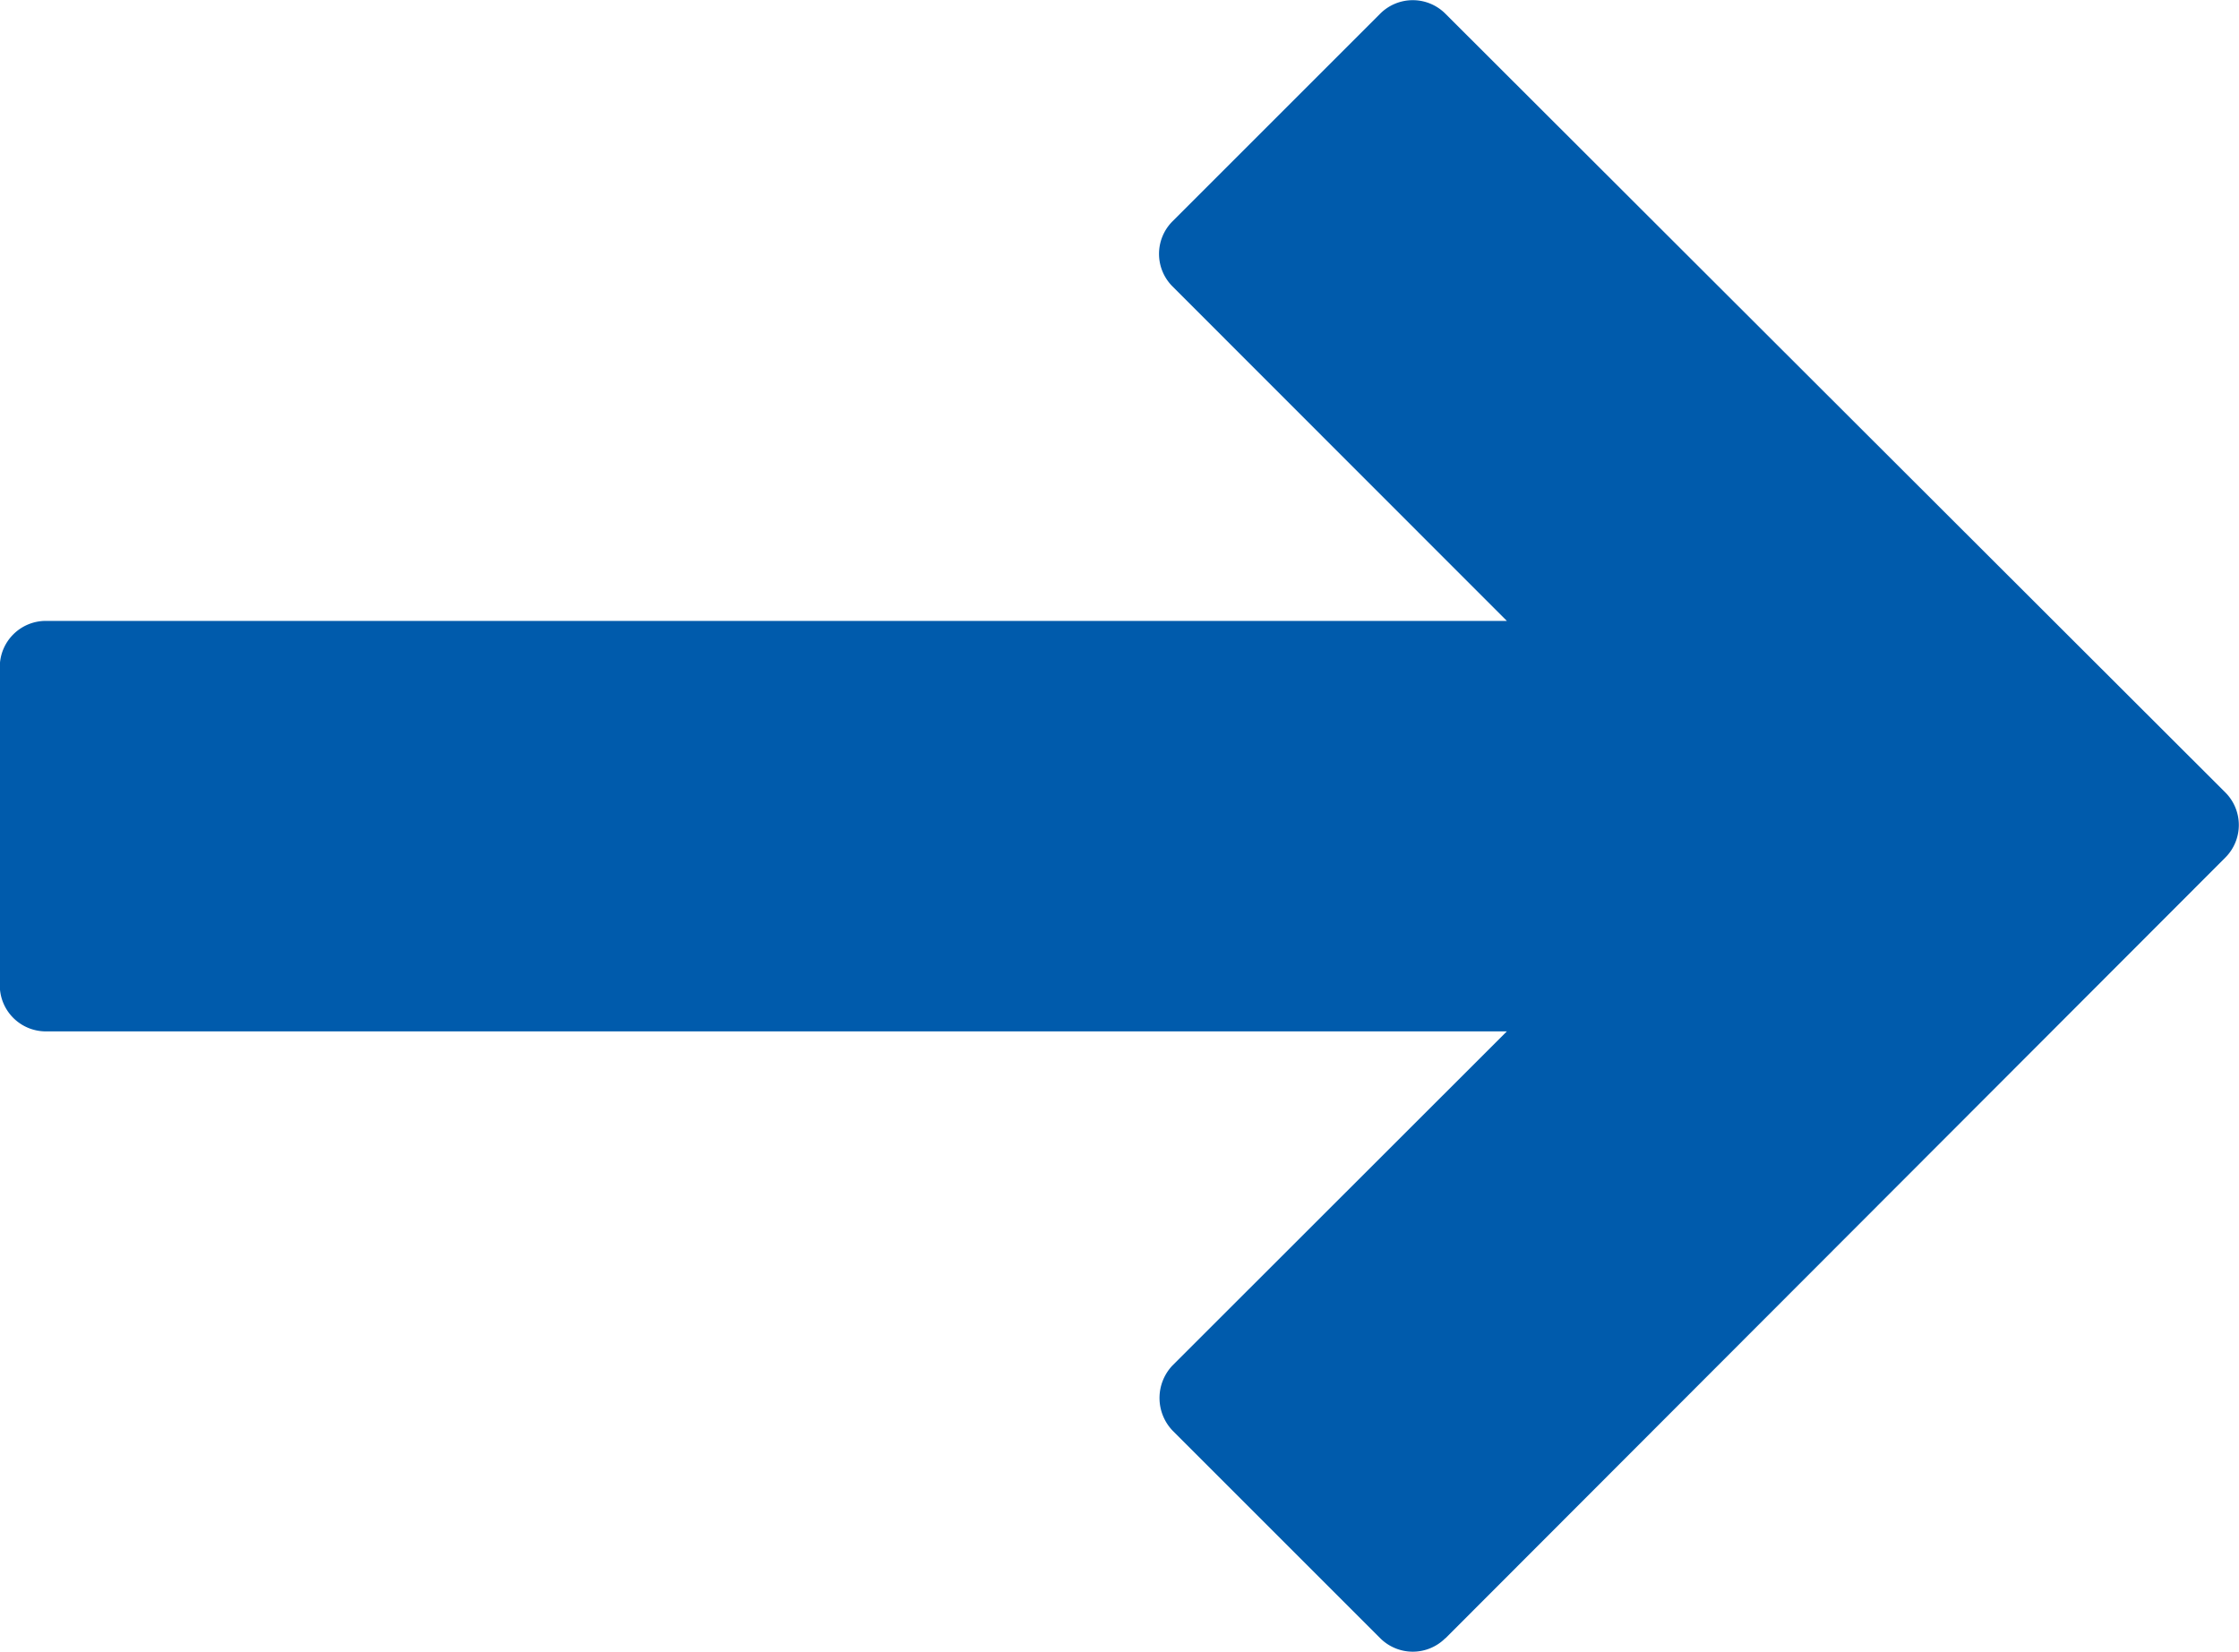
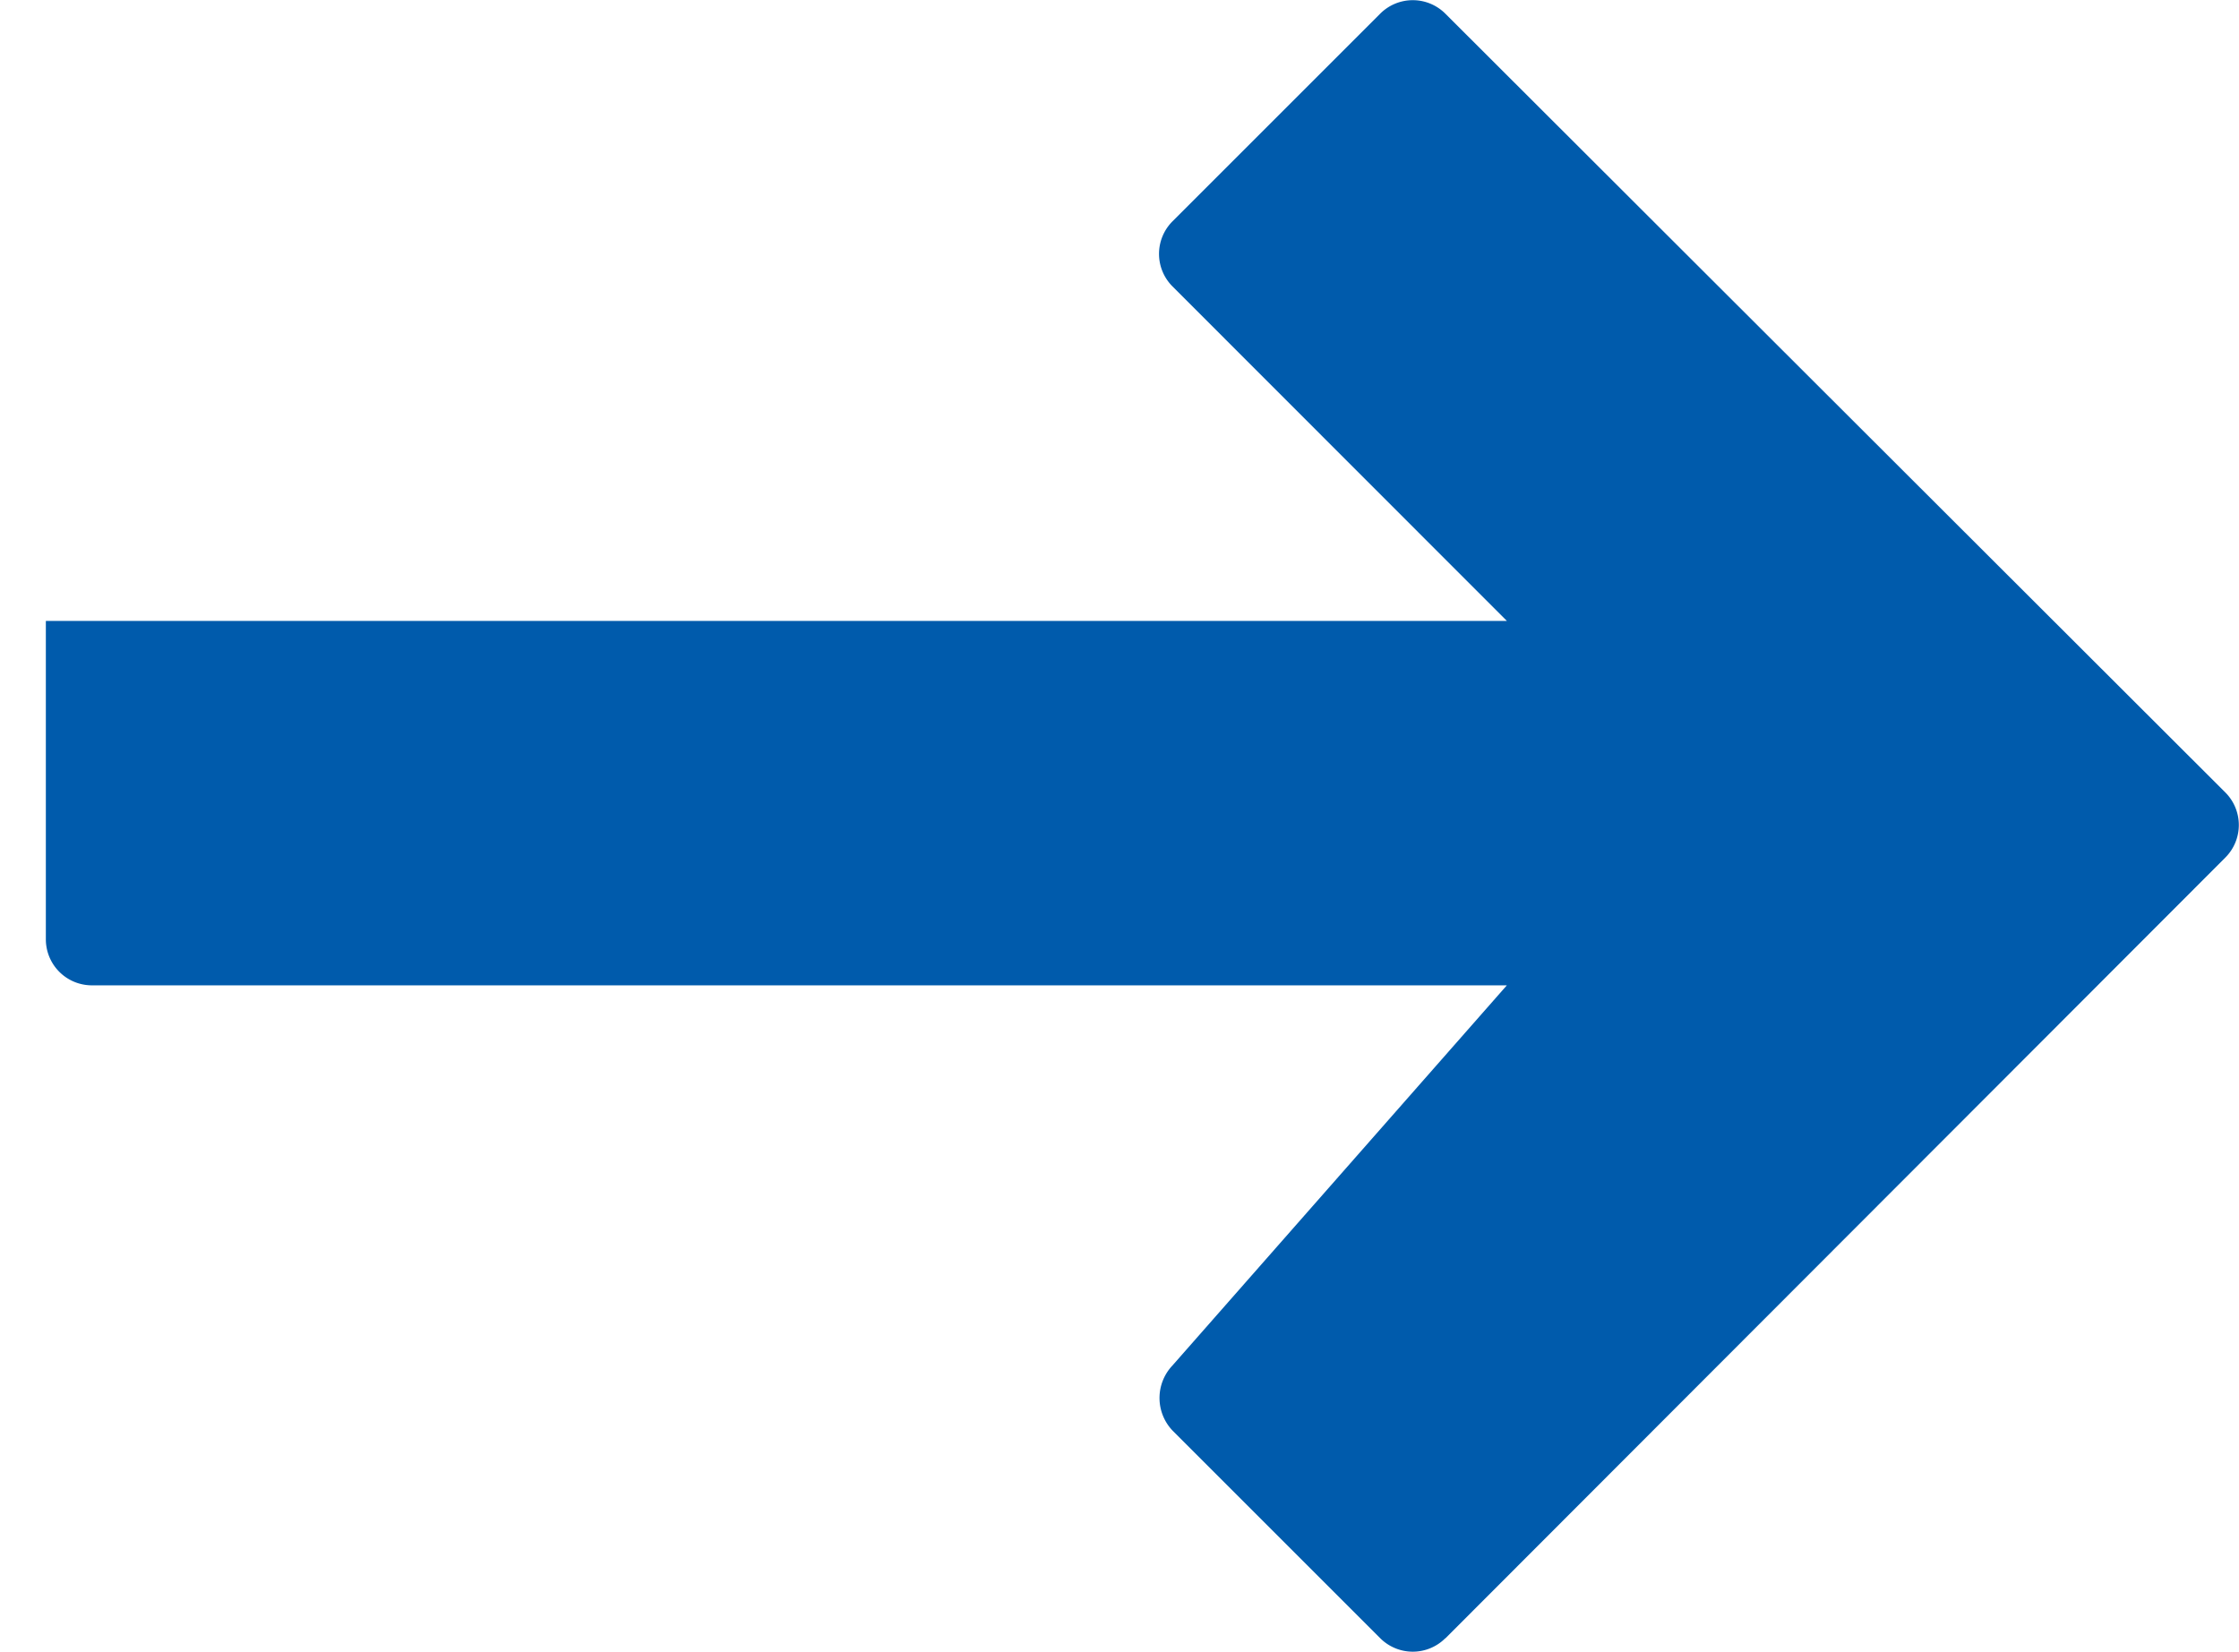
<svg xmlns="http://www.w3.org/2000/svg" width="10.841" height="8" viewBox="0 0 10.841 8">
  <g id="up-arrow" transform="translate(10.84 -12.747) rotate(90)">
-     <path id="パス_11" data-name="パス 11" d="M20.682,3.842,16.9.065a.223.223,0,0,0-.315,0L12.813,3.842a.223.223,0,0,0,0,.315l1.006,1.006a.223.223,0,0,0,.315,0l1.62-1.619v7.074a.223.223,0,0,0,.223.223h1.542a.223.223,0,0,0,.223-.223V3.544L19.36,5.163a.229.229,0,0,0,.315,0l1.006-1.006a.223.223,0,0,0,0-.315Z" transform="translate(0 0)" fill="#005bac" />
+     <path id="パス_11" data-name="パス 11" d="M20.682,3.842,16.9.065a.223.223,0,0,0-.315,0L12.813,3.842a.223.223,0,0,0,0,.315l1.006,1.006a.223.223,0,0,0,.315,0l1.62-1.619v7.074h1.542a.223.223,0,0,0,.223-.223V3.544L19.36,5.163a.229.229,0,0,0,.315,0l1.006-1.006a.223.223,0,0,0,0-.315Z" transform="translate(0 0)" fill="#005bac" />
  </g>
</svg>